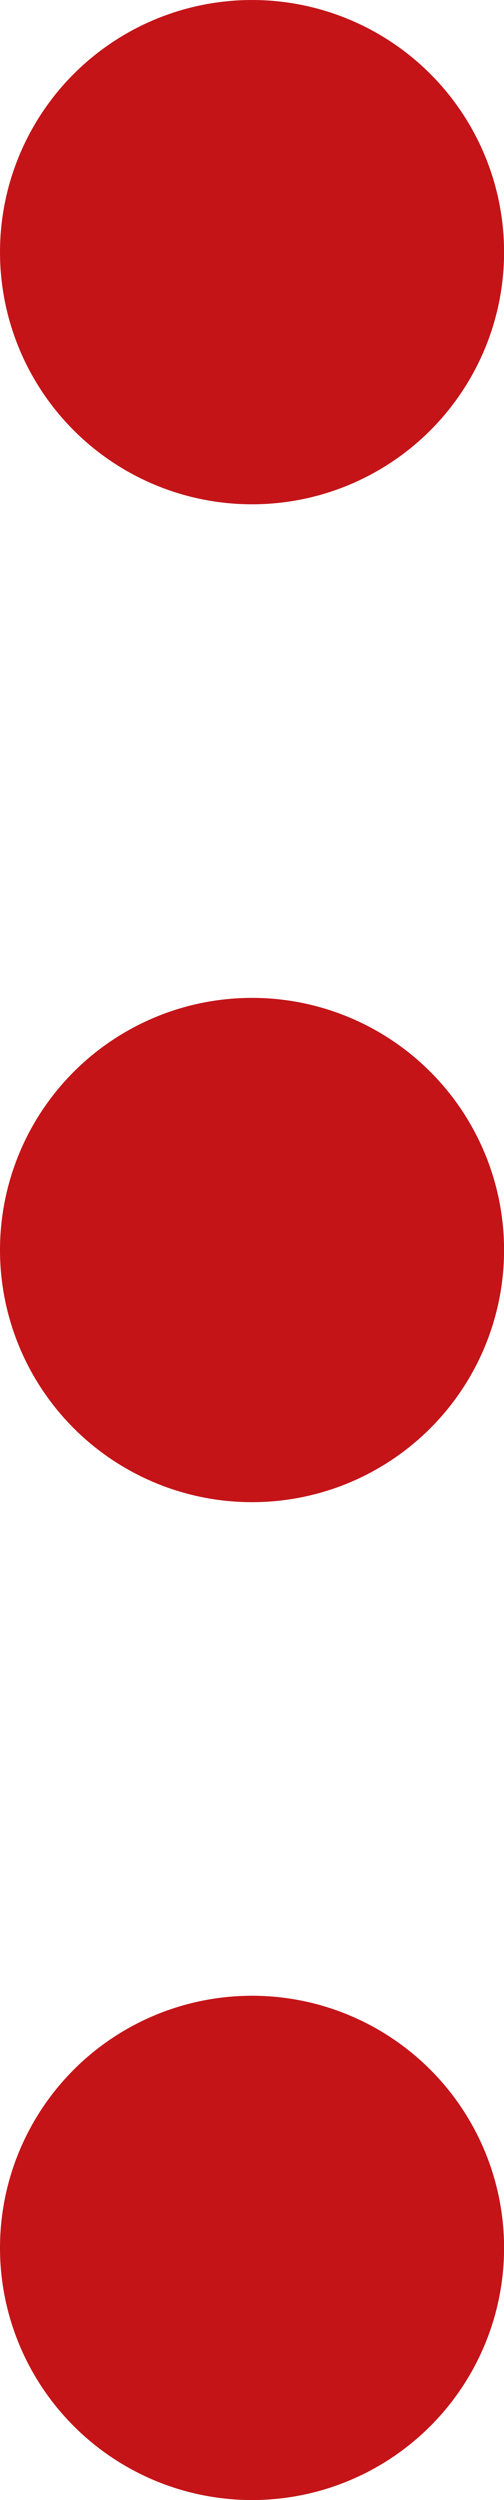
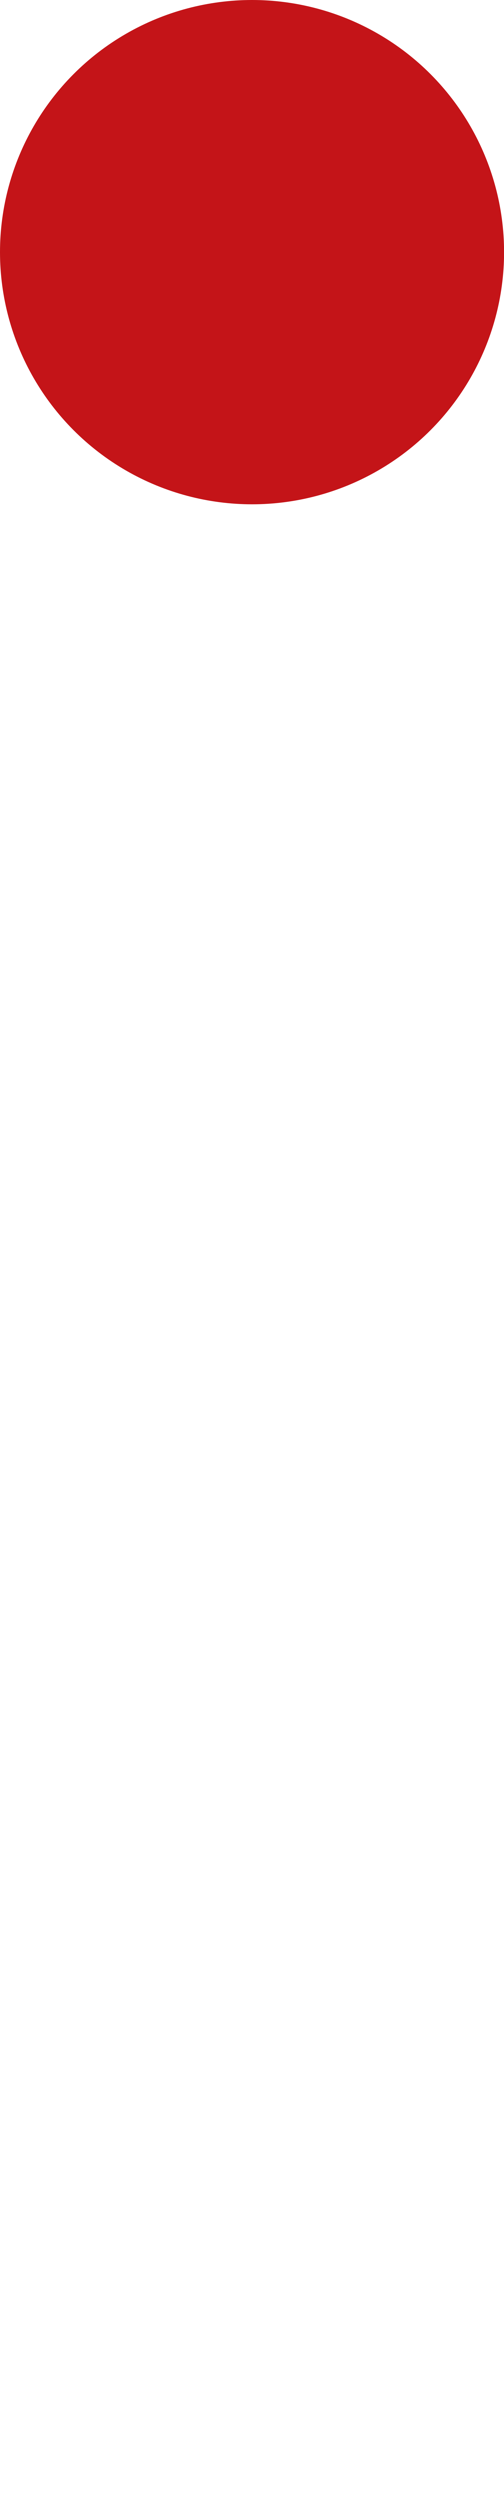
<svg xmlns="http://www.w3.org/2000/svg" id="グループ_1118" data-name="グループ 1118" width="7.185" height="35.624" viewBox="0 0 7.185 35.624">
-   <circle id="楕円形_49" data-name="楕円形 49" cx="3.593" cy="3.593" r="3.593" transform="translate(0 28.438)" fill="#c41418" />
-   <circle id="楕円形_50" data-name="楕円形 50" cx="3.593" cy="3.593" r="3.593" transform="translate(0 14.219)" fill="#c41418" />
  <circle id="楕円形_51" data-name="楕円形 51" cx="3.593" cy="3.593" r="3.593" fill="#c41418" />
</svg>